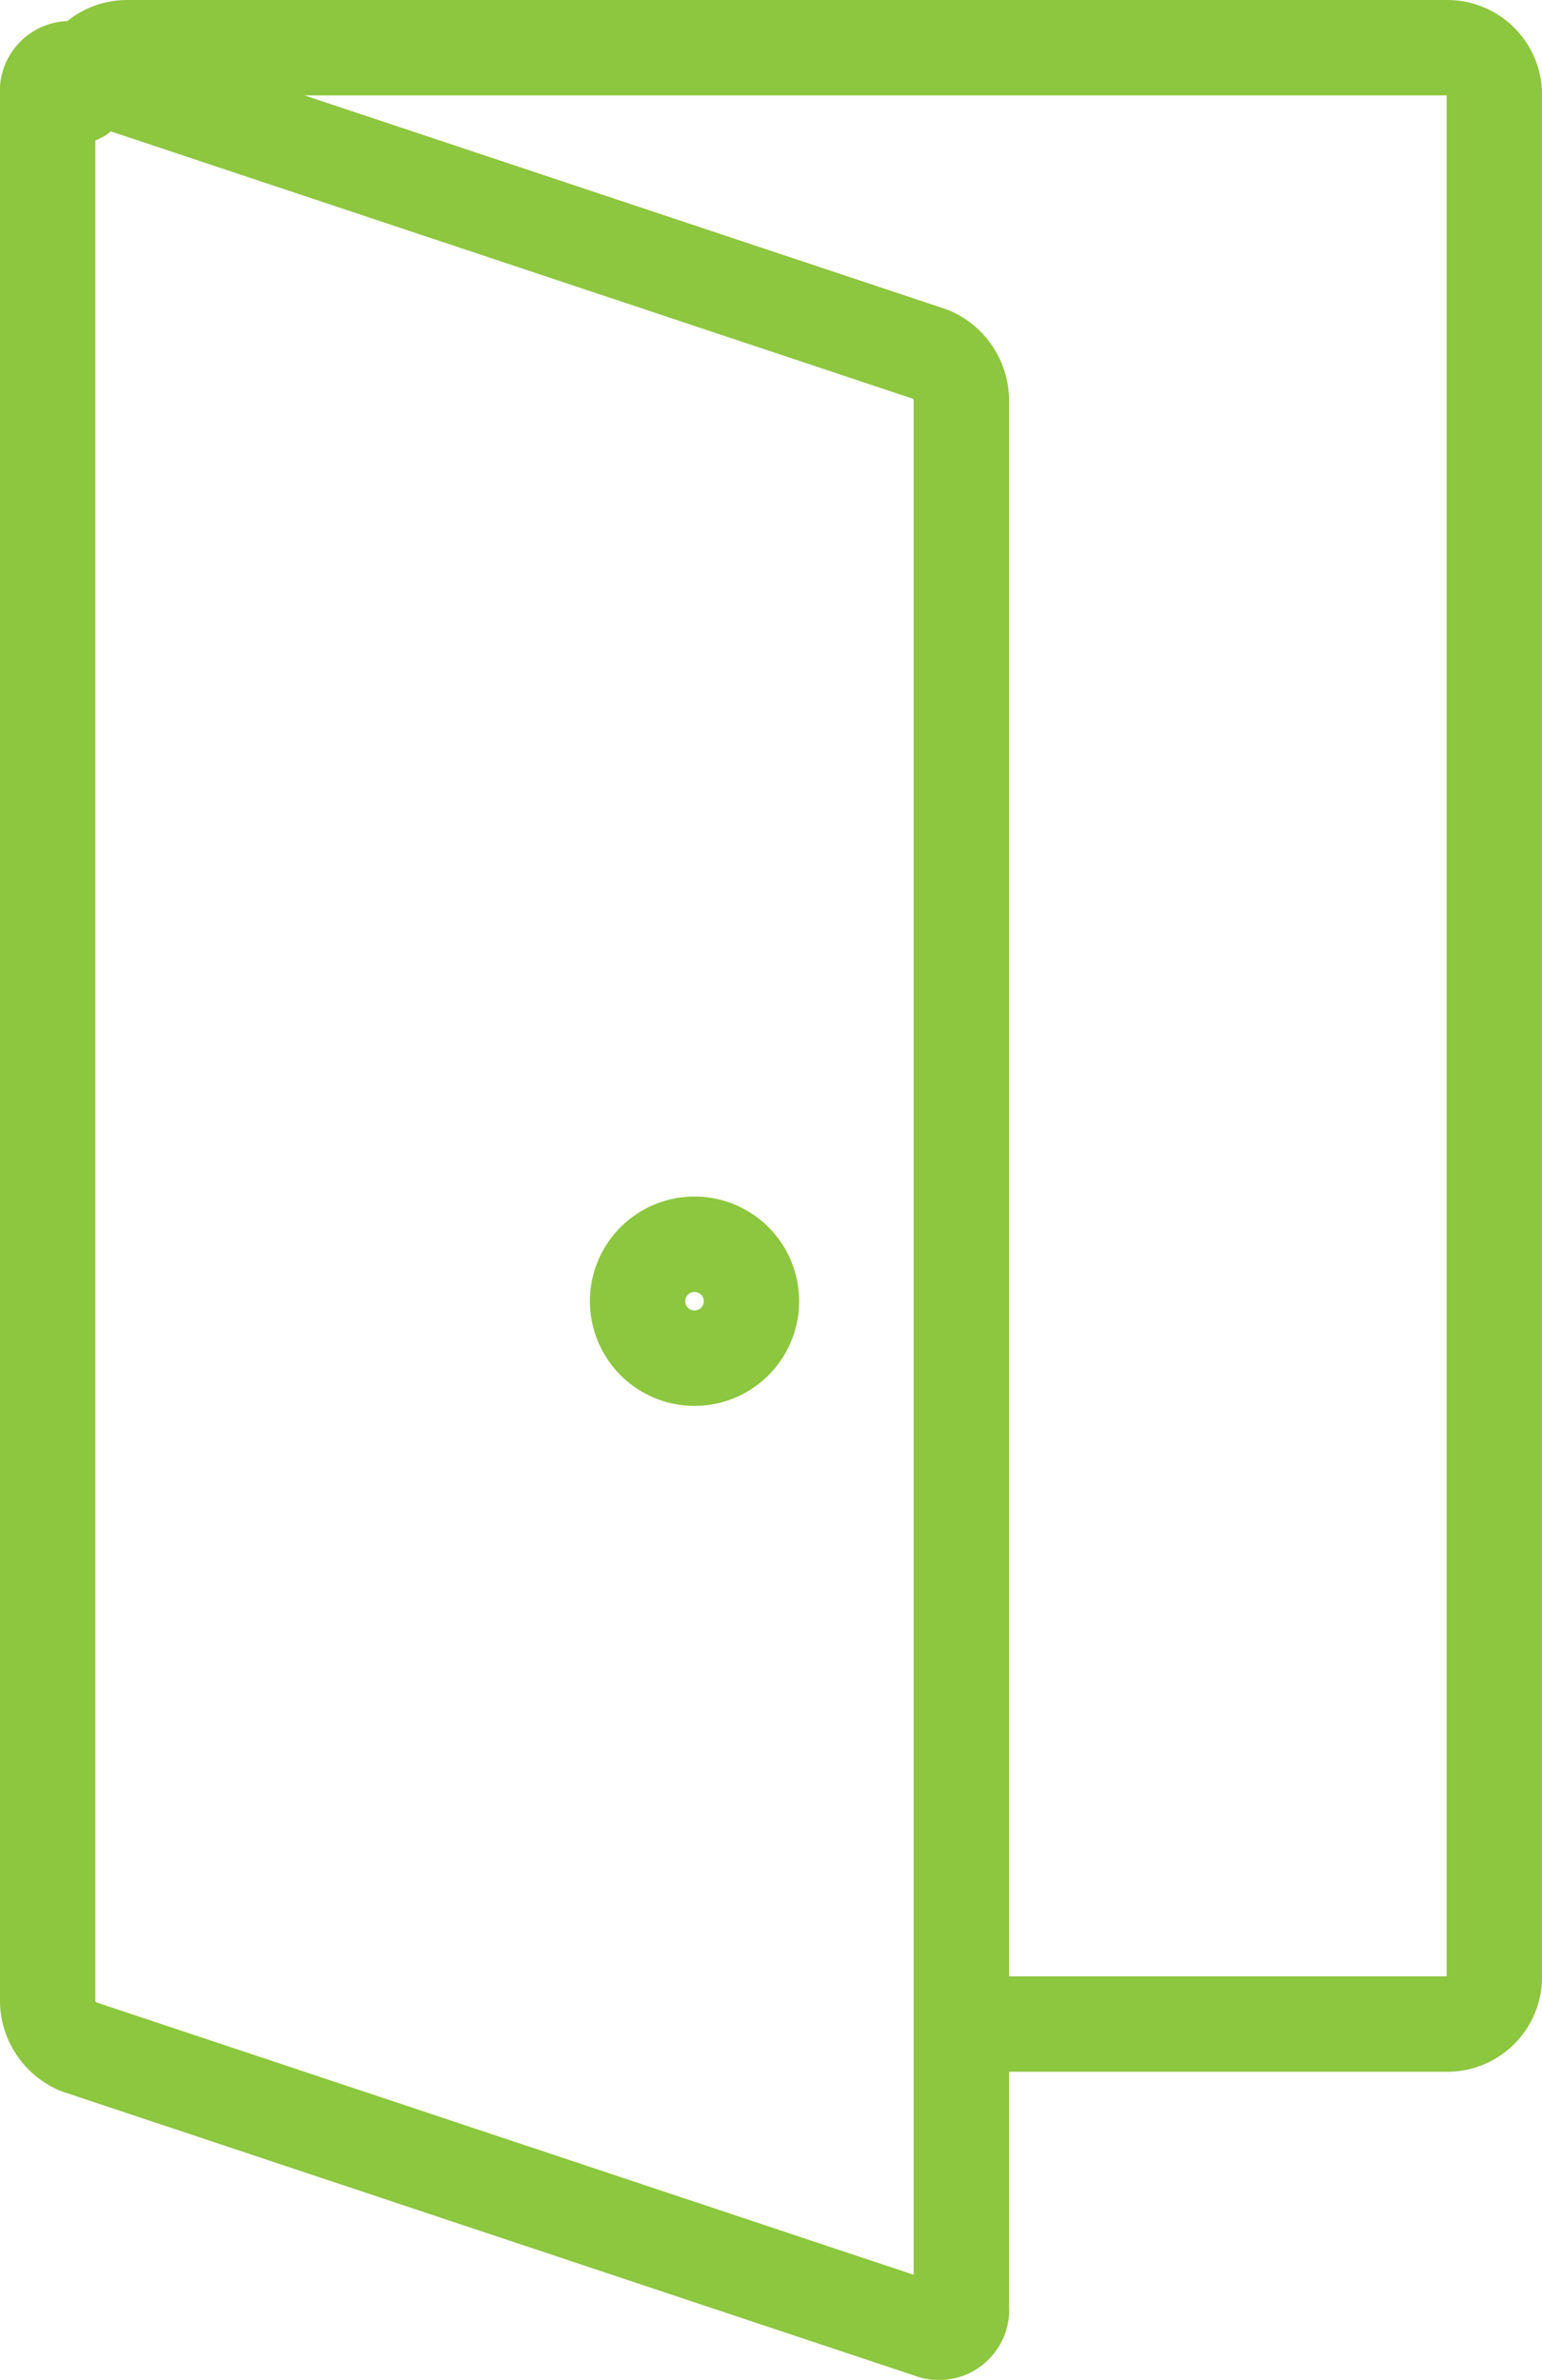
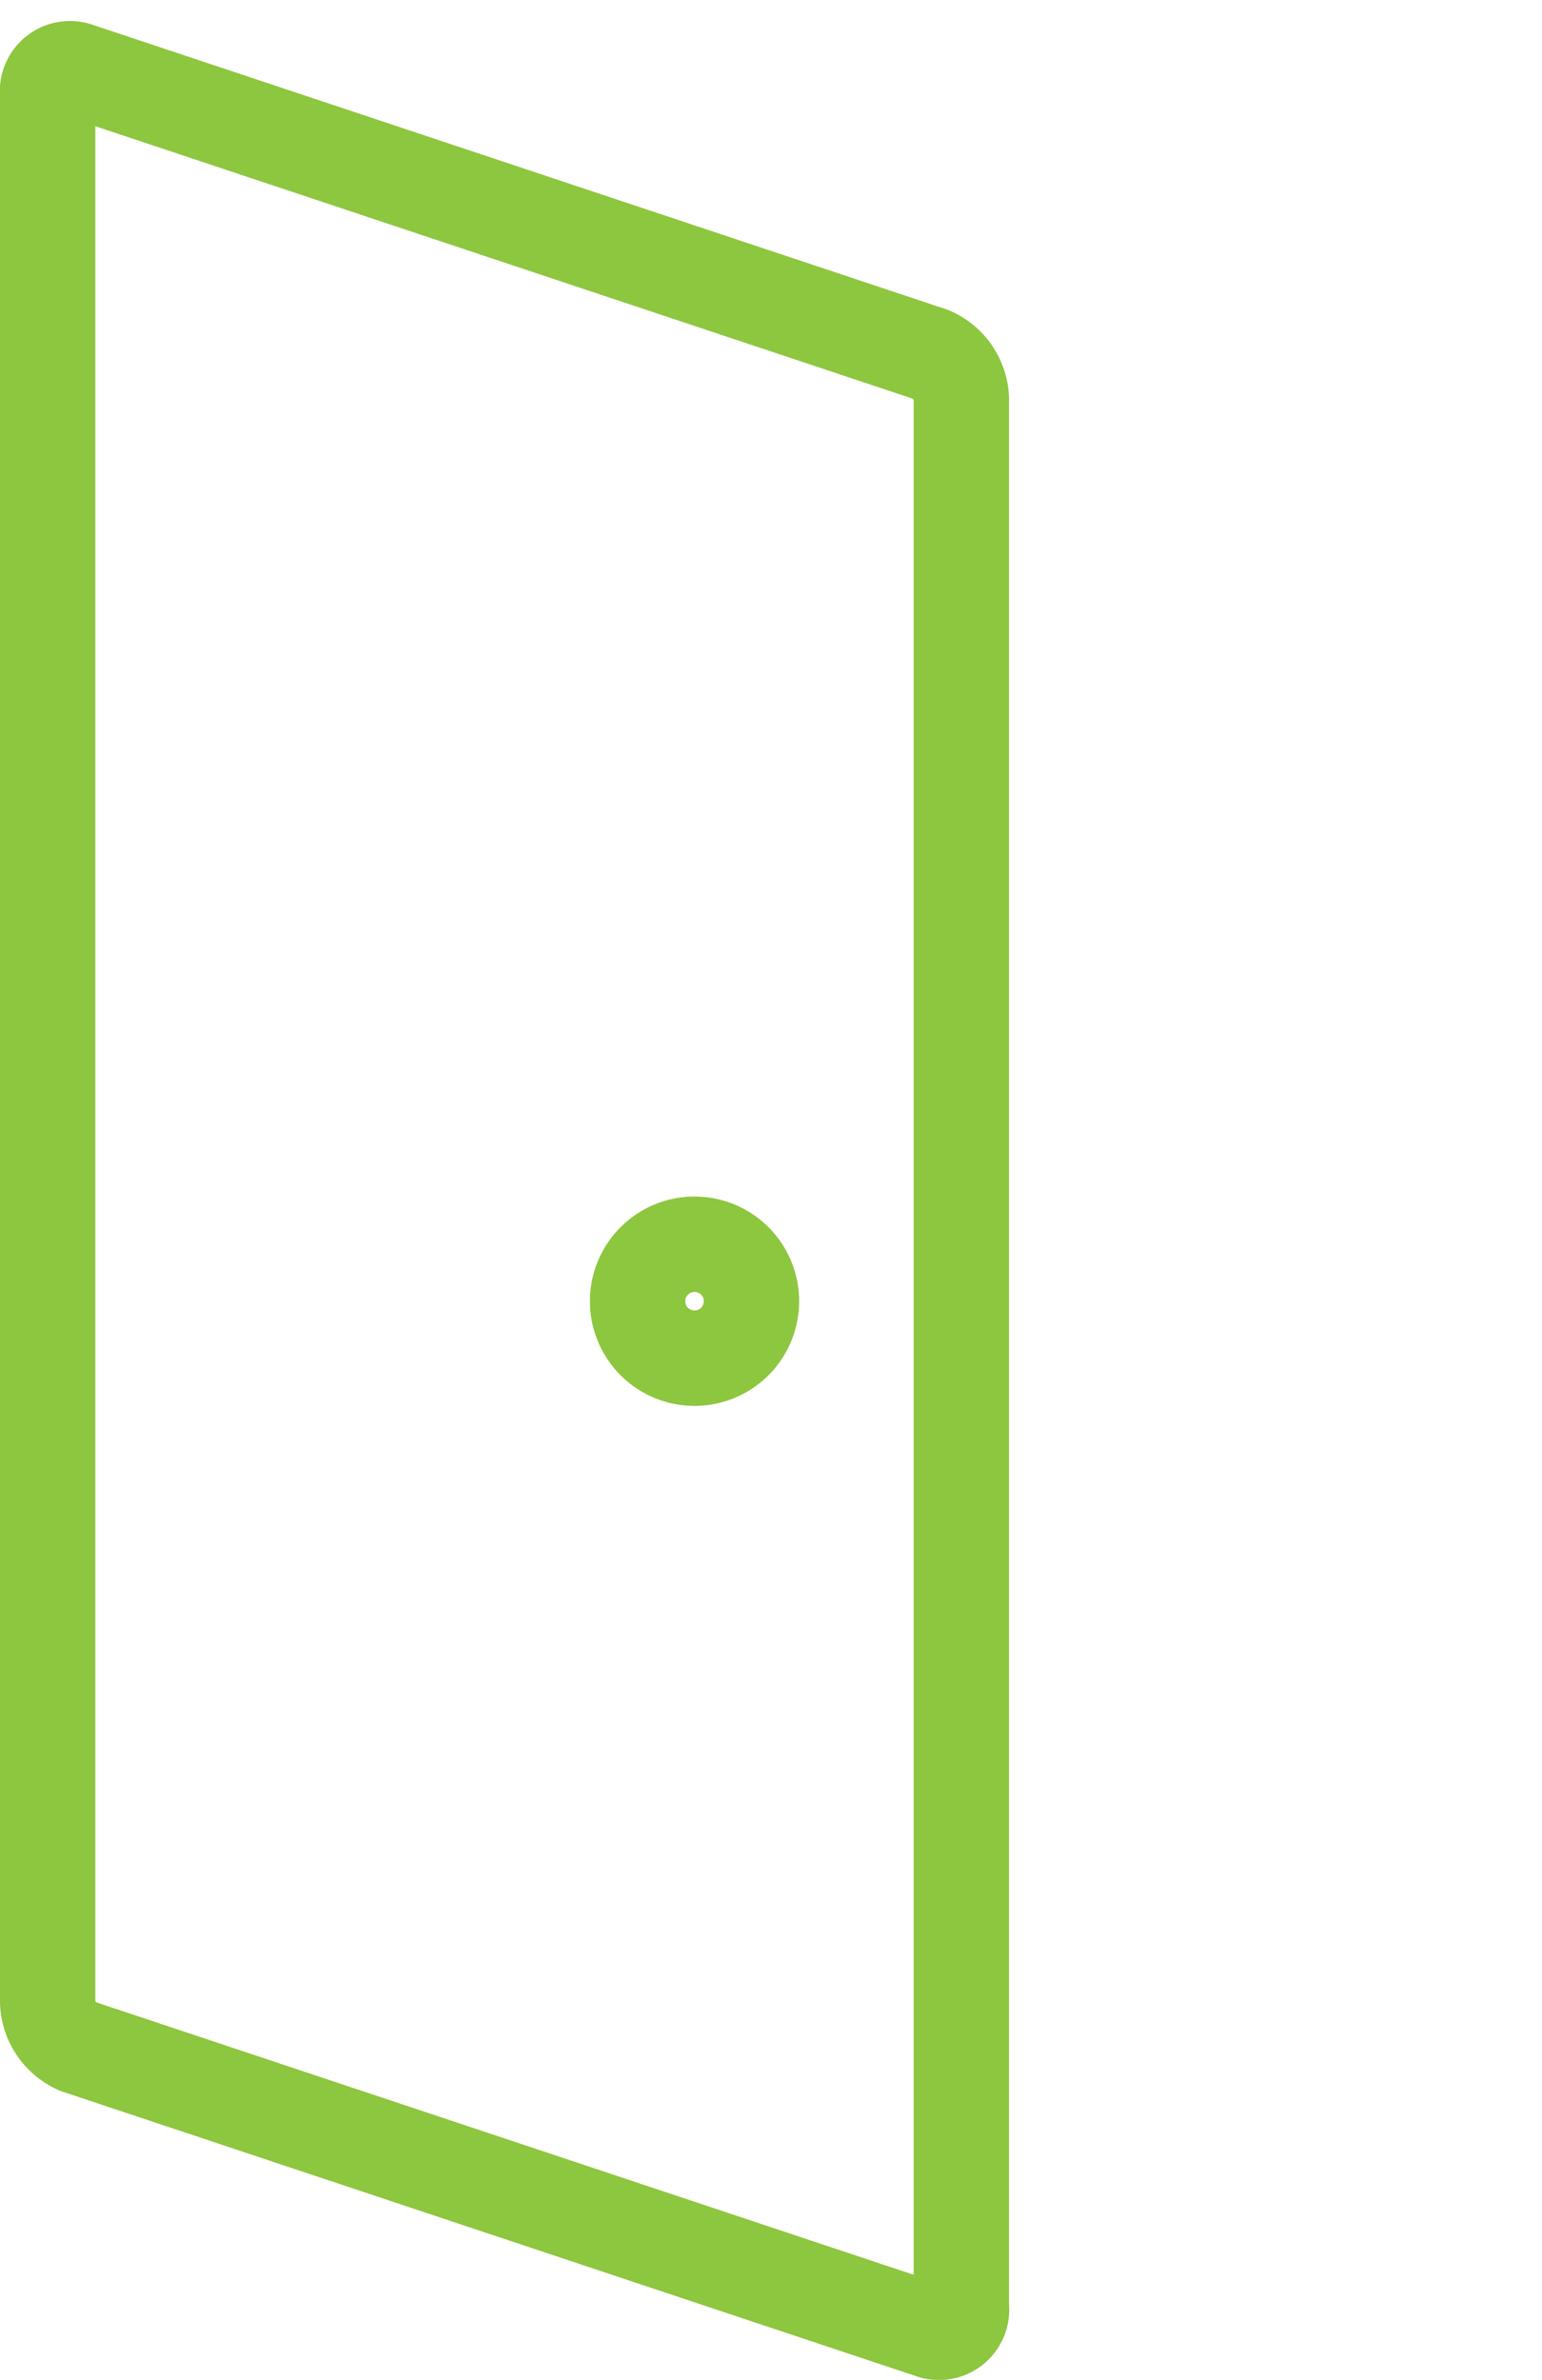
<svg xmlns="http://www.w3.org/2000/svg" viewBox="0 0 23.29 35.92">
  <defs>
    <style>.cls-1{fill:none;stroke:#8dc63f;stroke-linecap:round;stroke-linejoin:round;stroke-width:1.44px;}</style>
  </defs>
  <title>icon-showcasing-property</title>
  <g id="Layer_2" data-name="Layer 2">
    <g id="Layer_1-2" data-name="Layer 1">
-       <path class="cls-1" d="M1.2,1.44A.72.72,0,0,1,1.92.72H21.86a.71.71,0,0,1,.71.72V29.83a.71.71,0,0,1-.71.72H14.6" />
      <path class="cls-1" d="M1.18,1.06,14.06,5.35a.76.76,0,0,1,.46.67v28.8a.34.34,0,0,1-.46.36L1.18,30.89a.76.76,0,0,1-.46-.67V1.42a.34.34,0,0,1,.46-.36Z" />
      <path class="cls-1" d="M10.48,18.78a.86.86,0,1,1-.85.86.86.86,0,0,1,.85-.86Z" />
    </g>
  </g>
</svg>